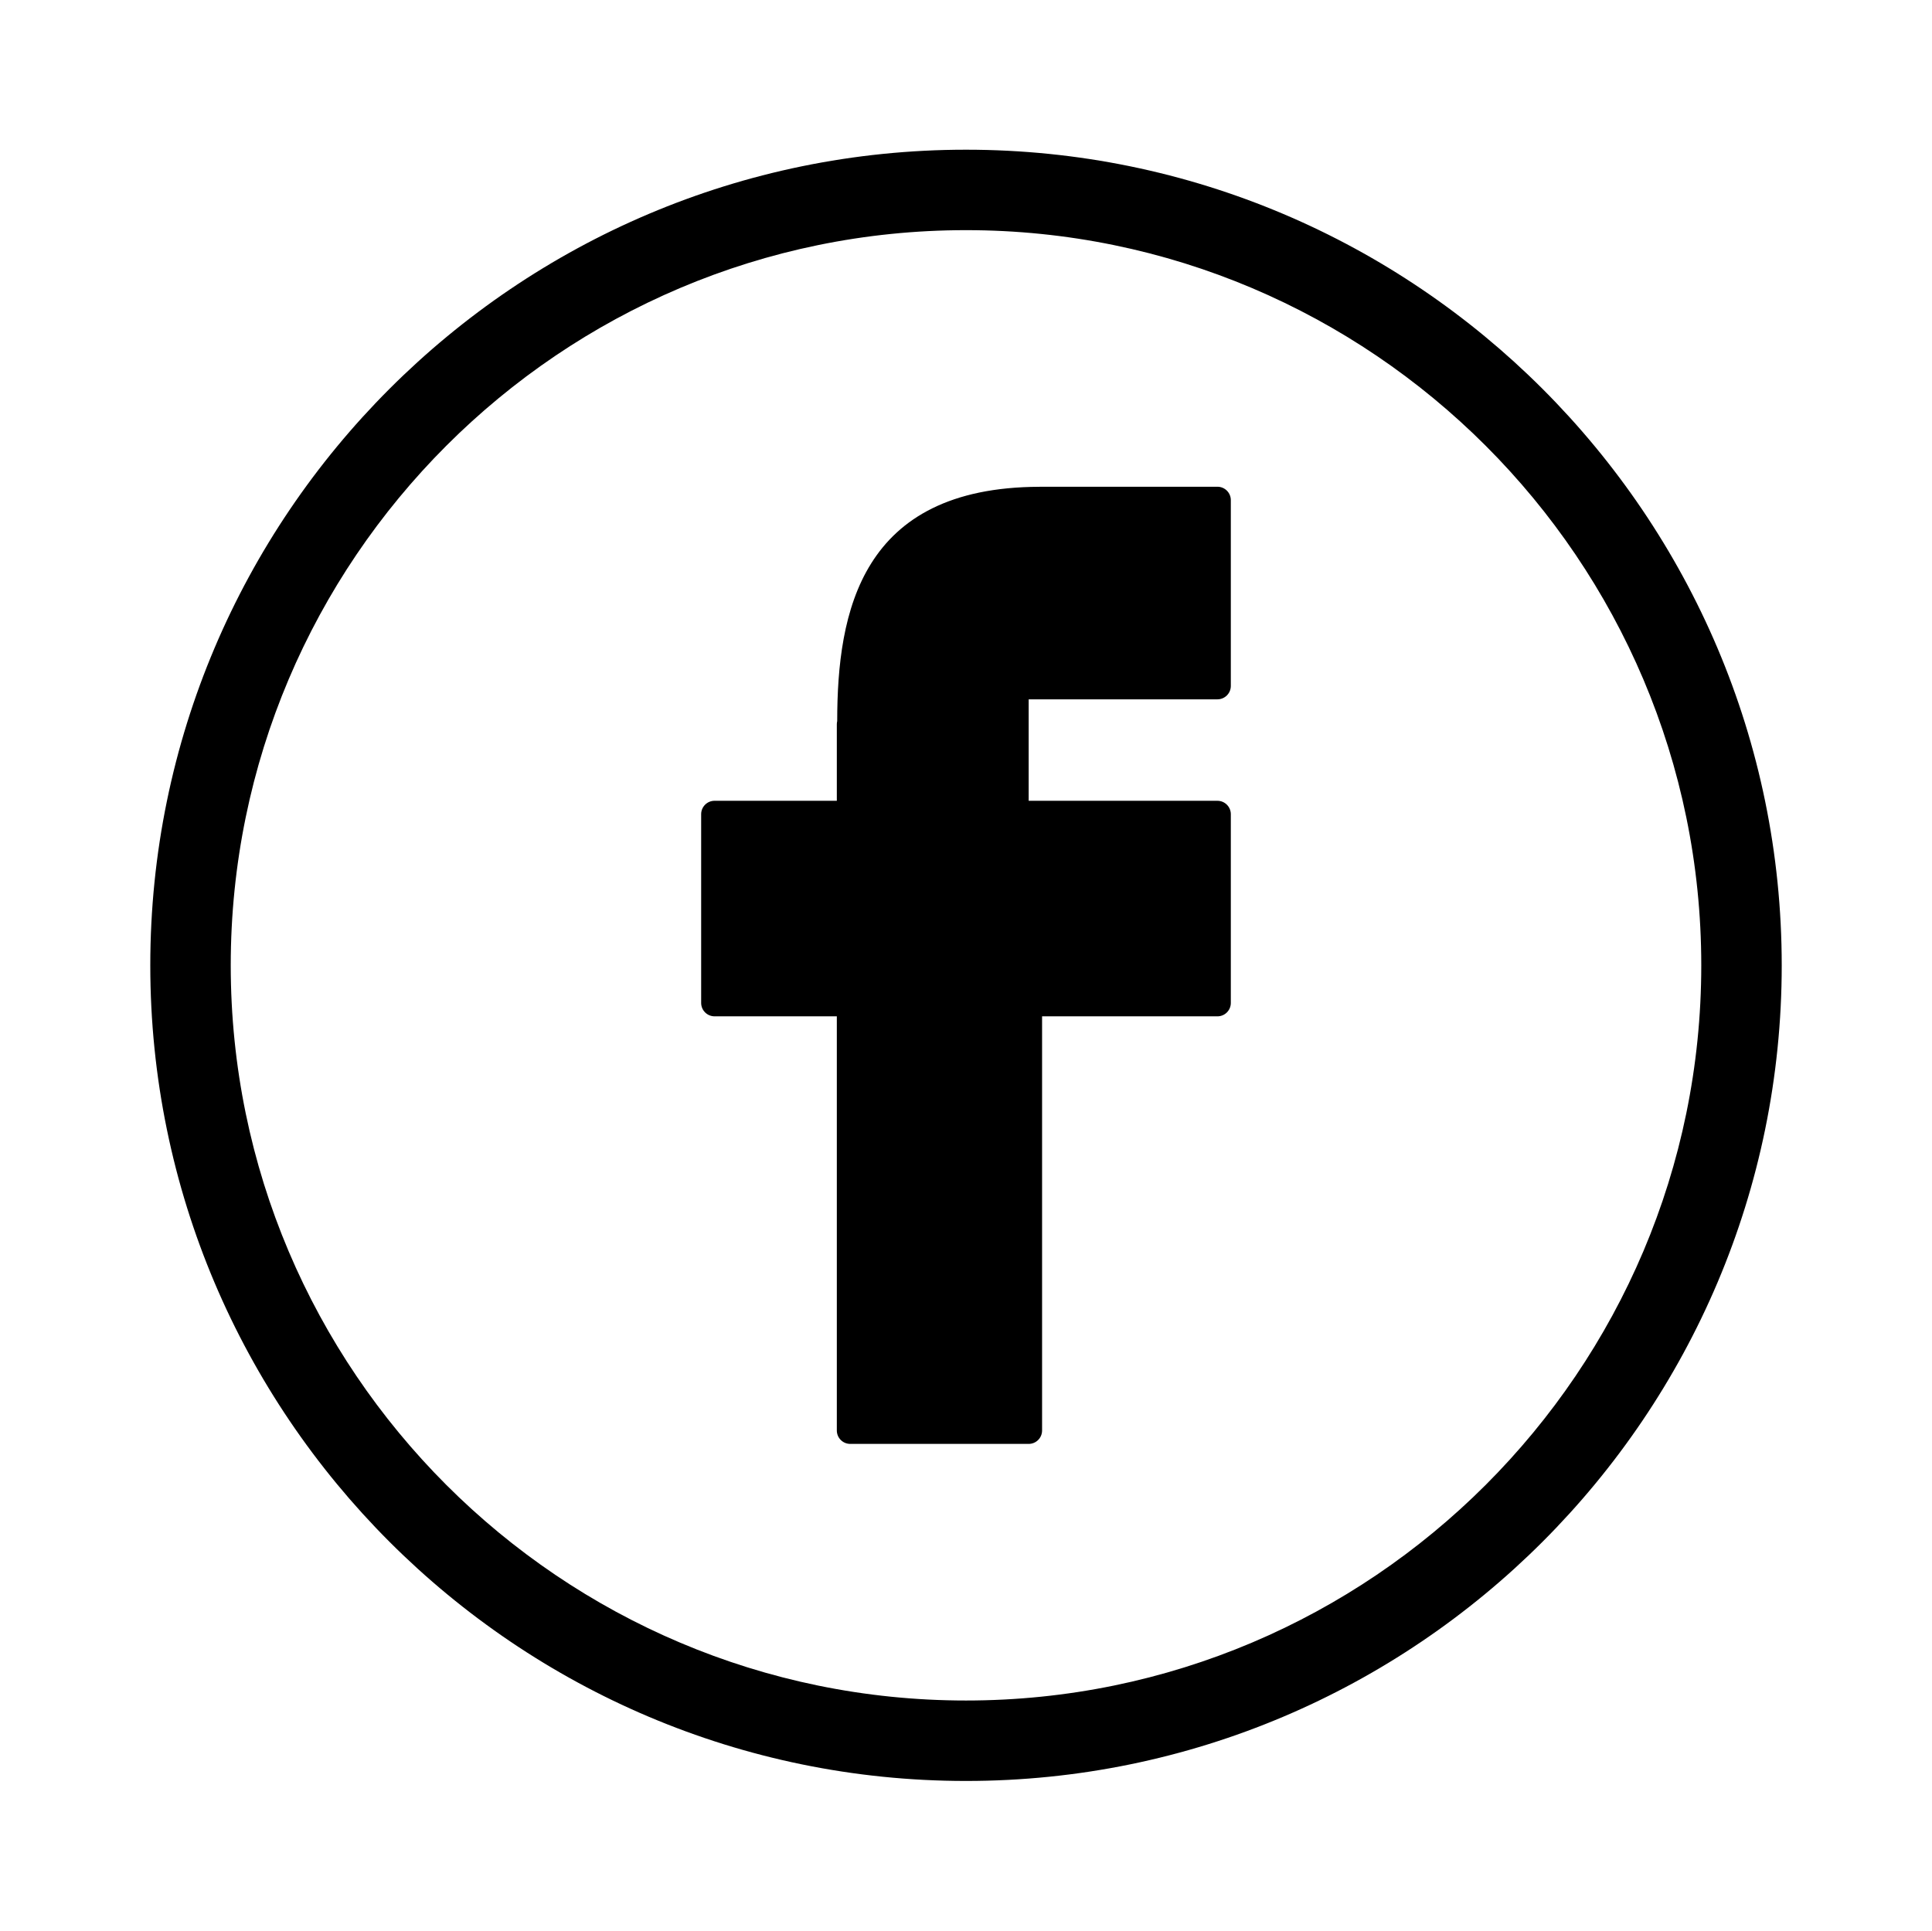
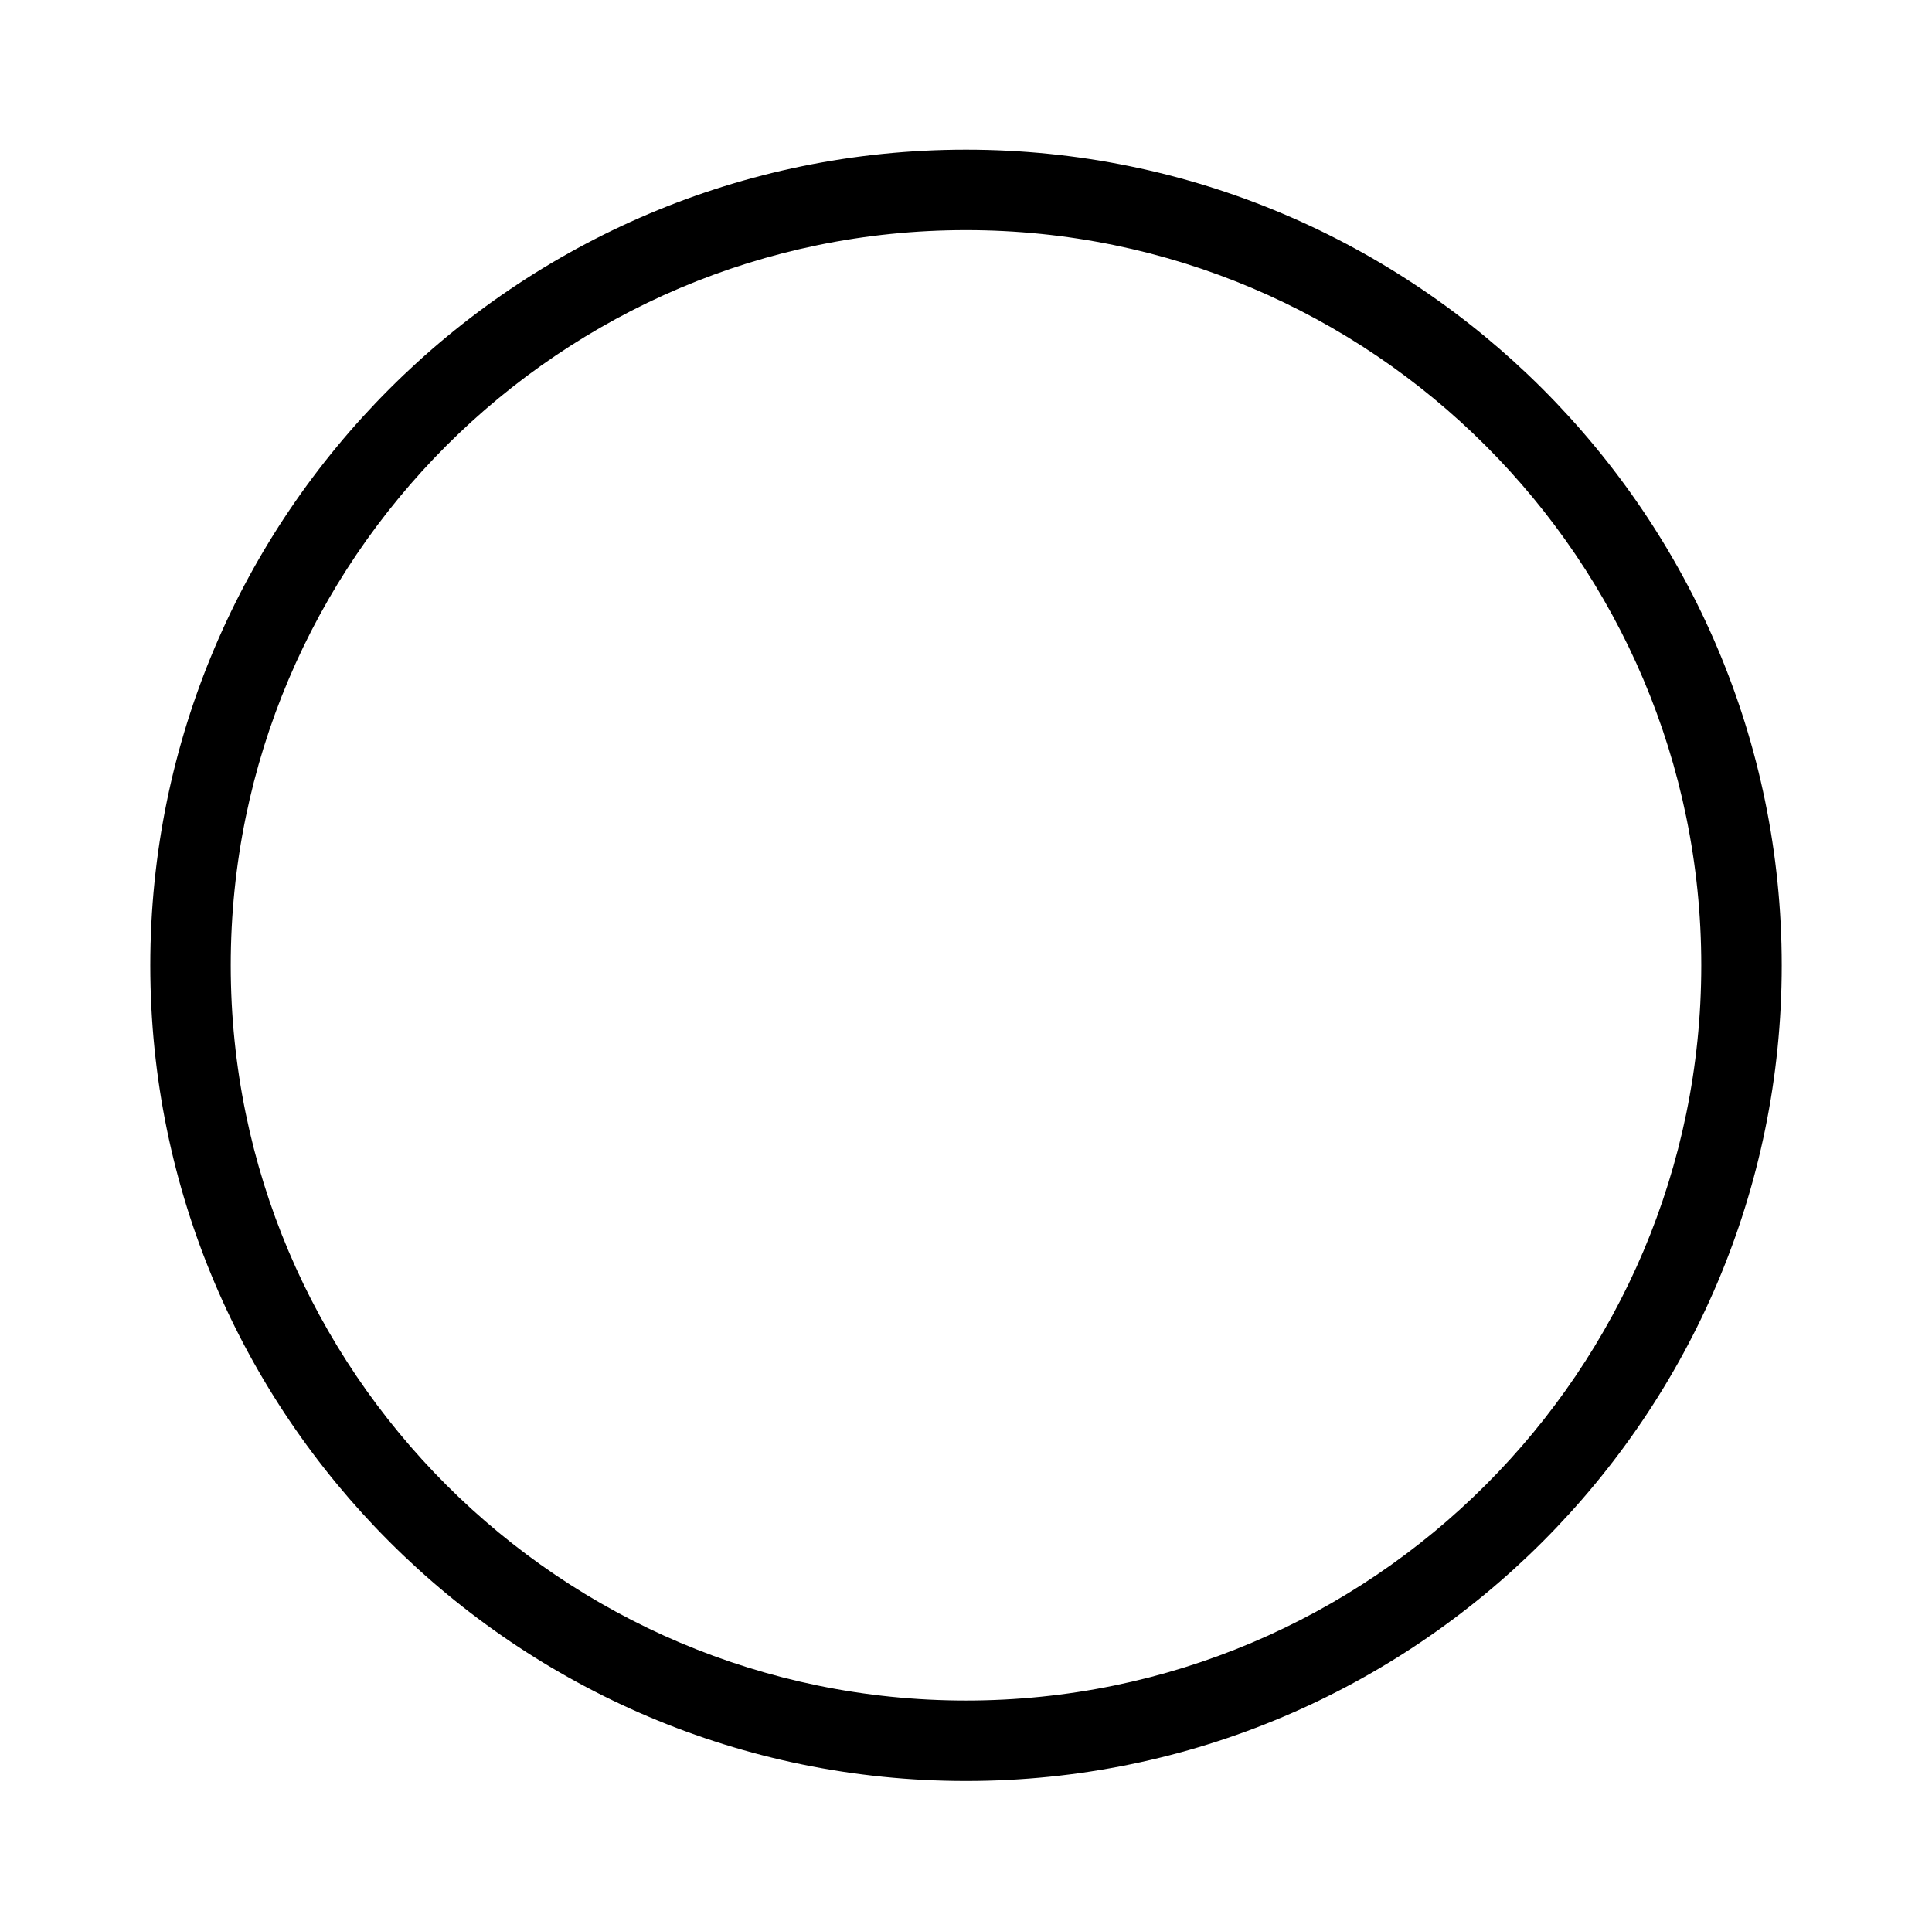
<svg xmlns="http://www.w3.org/2000/svg" id="Facebook" enable-background="new 0 0 144.083 144" height="144" viewBox="0 0 144.083 144" width="144.083">
  <path d="m72.041 11.166c-33.543 0-60.833 27.29-60.833 60.834 0 33.545 27.29 60.834 60.833 60.834 33.544 0 60.835-27.289 60.835-60.834-.001-33.544-27.292-60.834-60.835-60.834zm0 115.668c-30.235 0-54.833-24.598-54.833-54.834 0-30.235 24.598-54.834 54.833-54.834s54.835 24.599 54.835 54.834c-.001 30.236-24.6 54.834-54.835 54.834z" />
-   <path d="m90.792 36.304h-13.196c-.031 0-.061.001-.09.004-13.323.042-15.063 9.345-15.07 17.476-.018.076-.028.154-.028.235v5.708h-9.118c-.552 0-1 .448-1 1v14.077c0 .553.448 1 1 1h9.118v30.891c0 .553.448 1 1 1h13.307c.553 0 1-.447 1-1v-30.89h13.076c.553 0 1-.447 1-1v-14.077c0-.552-.447-1-1-1h-14.076v-7.567h14.076c.553 0 1-.448 1-1v-13.857c.001-.552-.447-1-.999-1z" />
</svg>